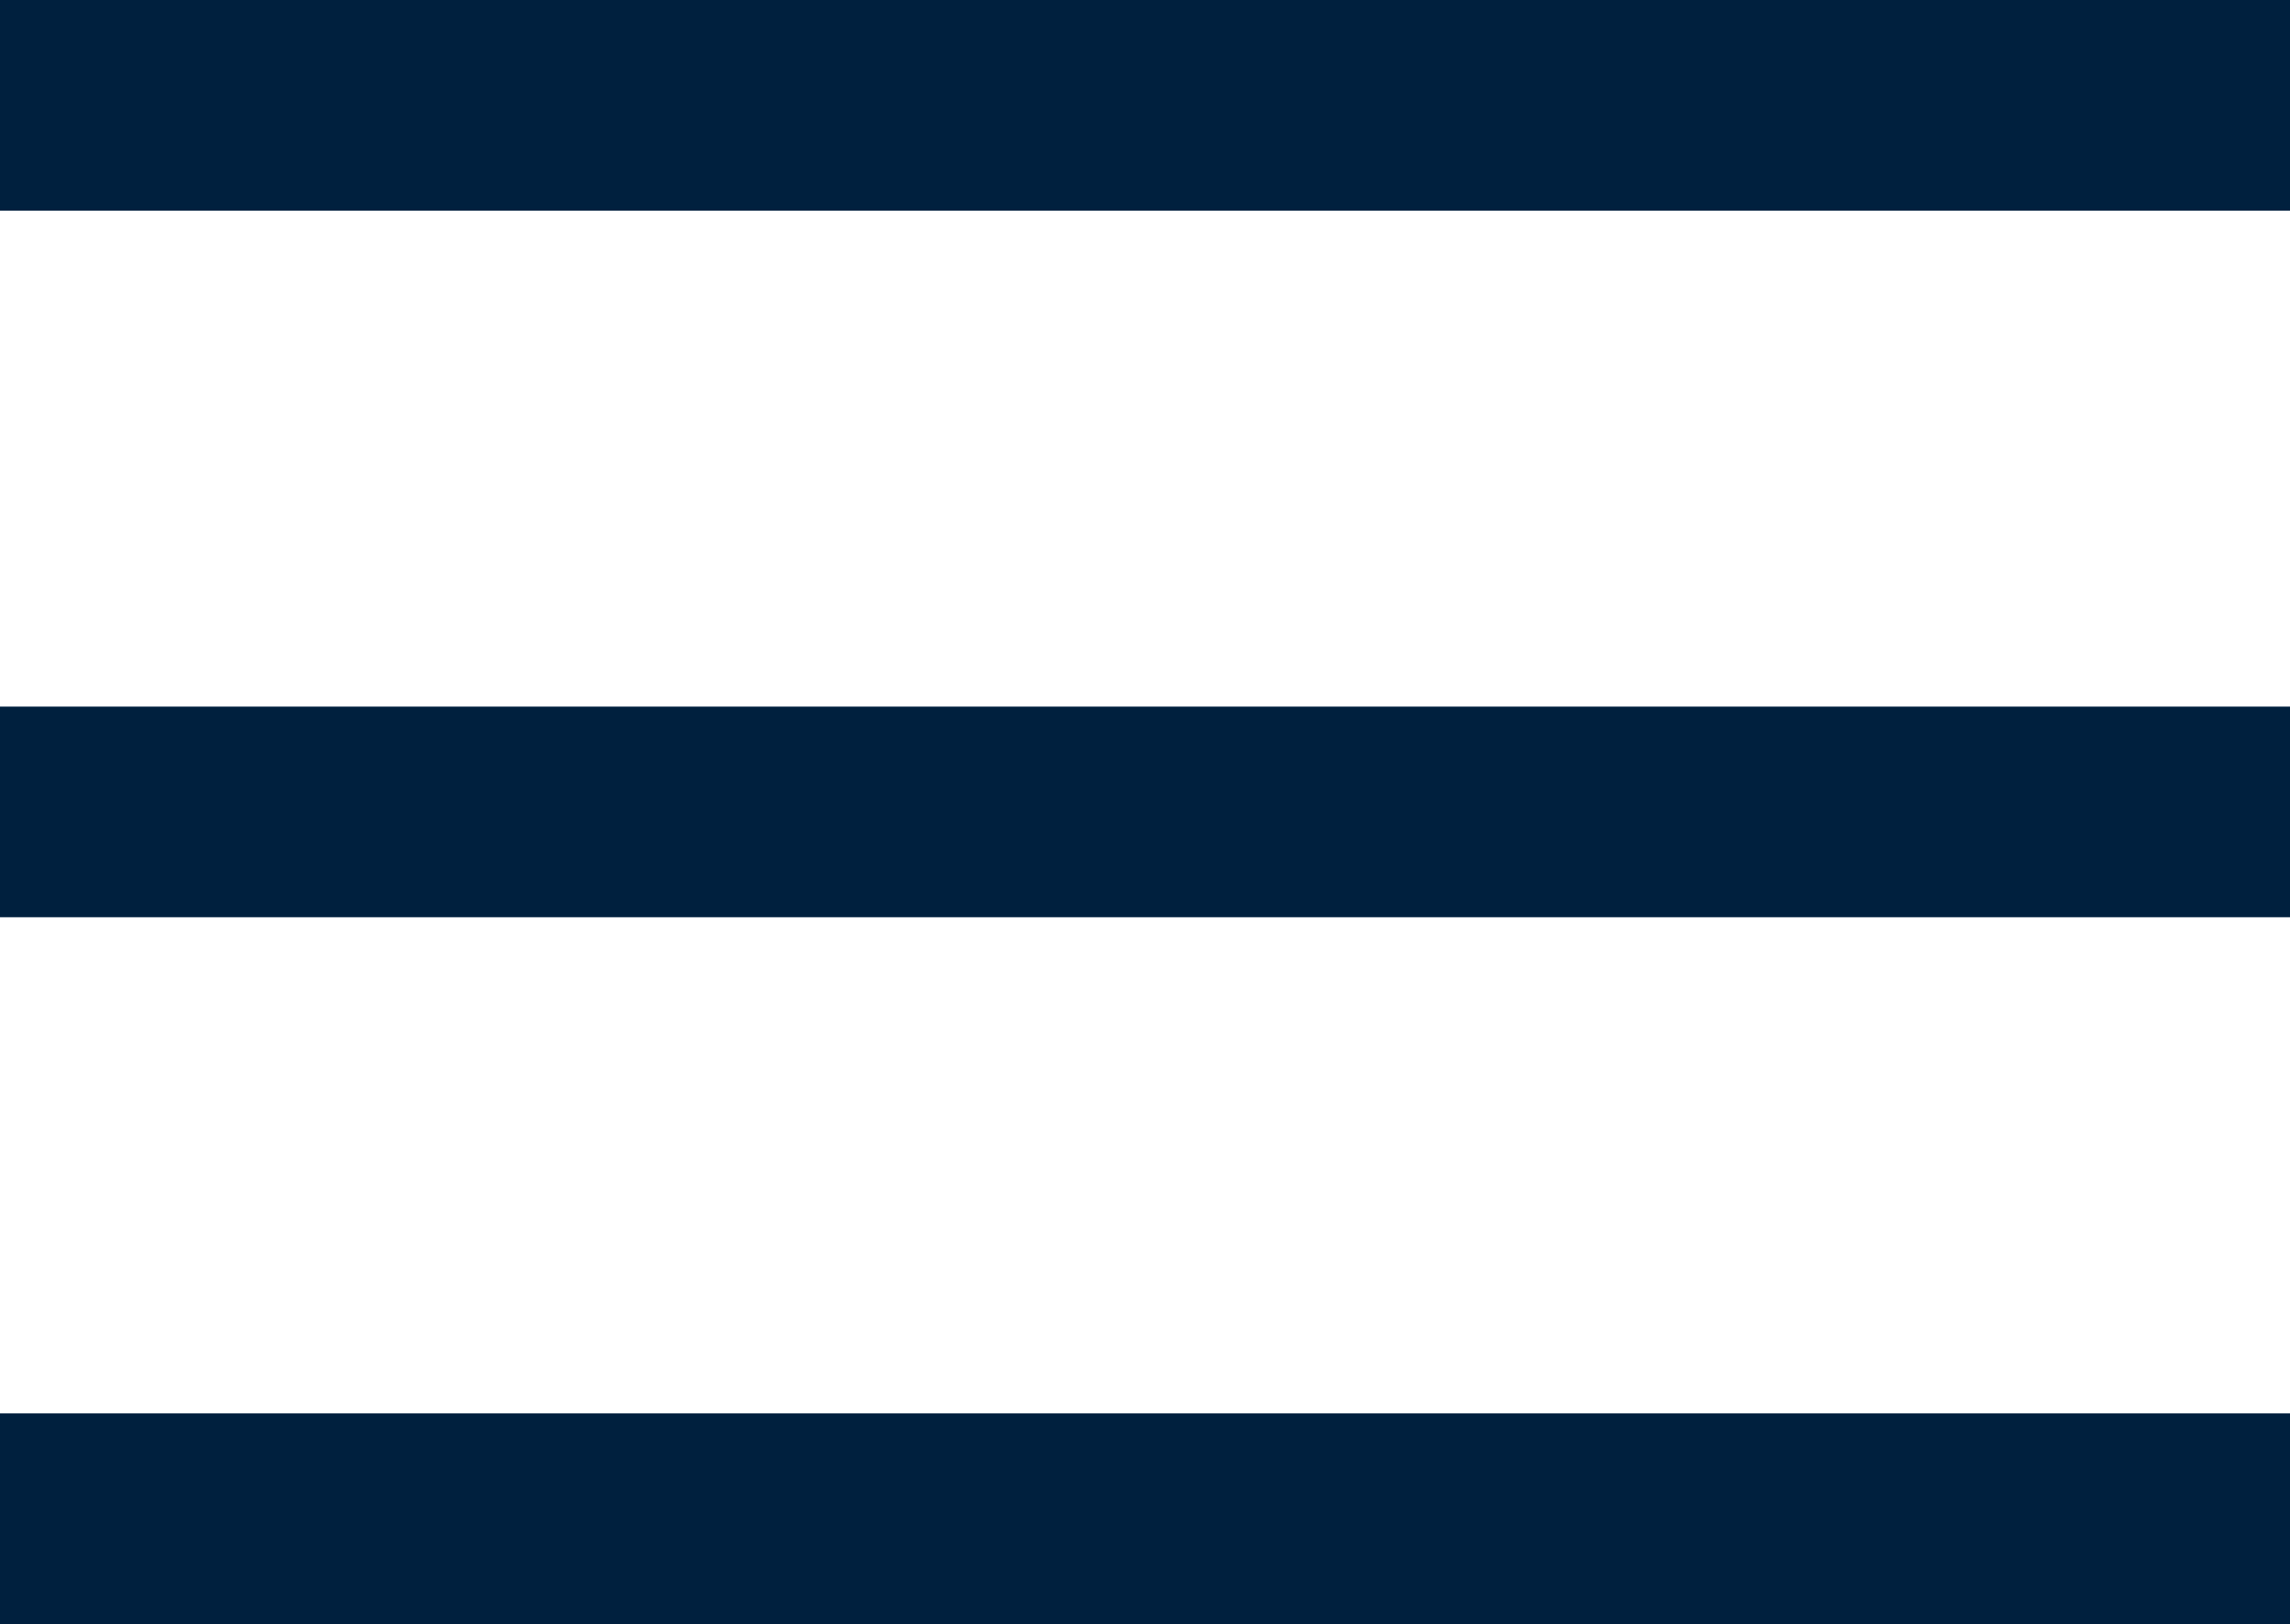
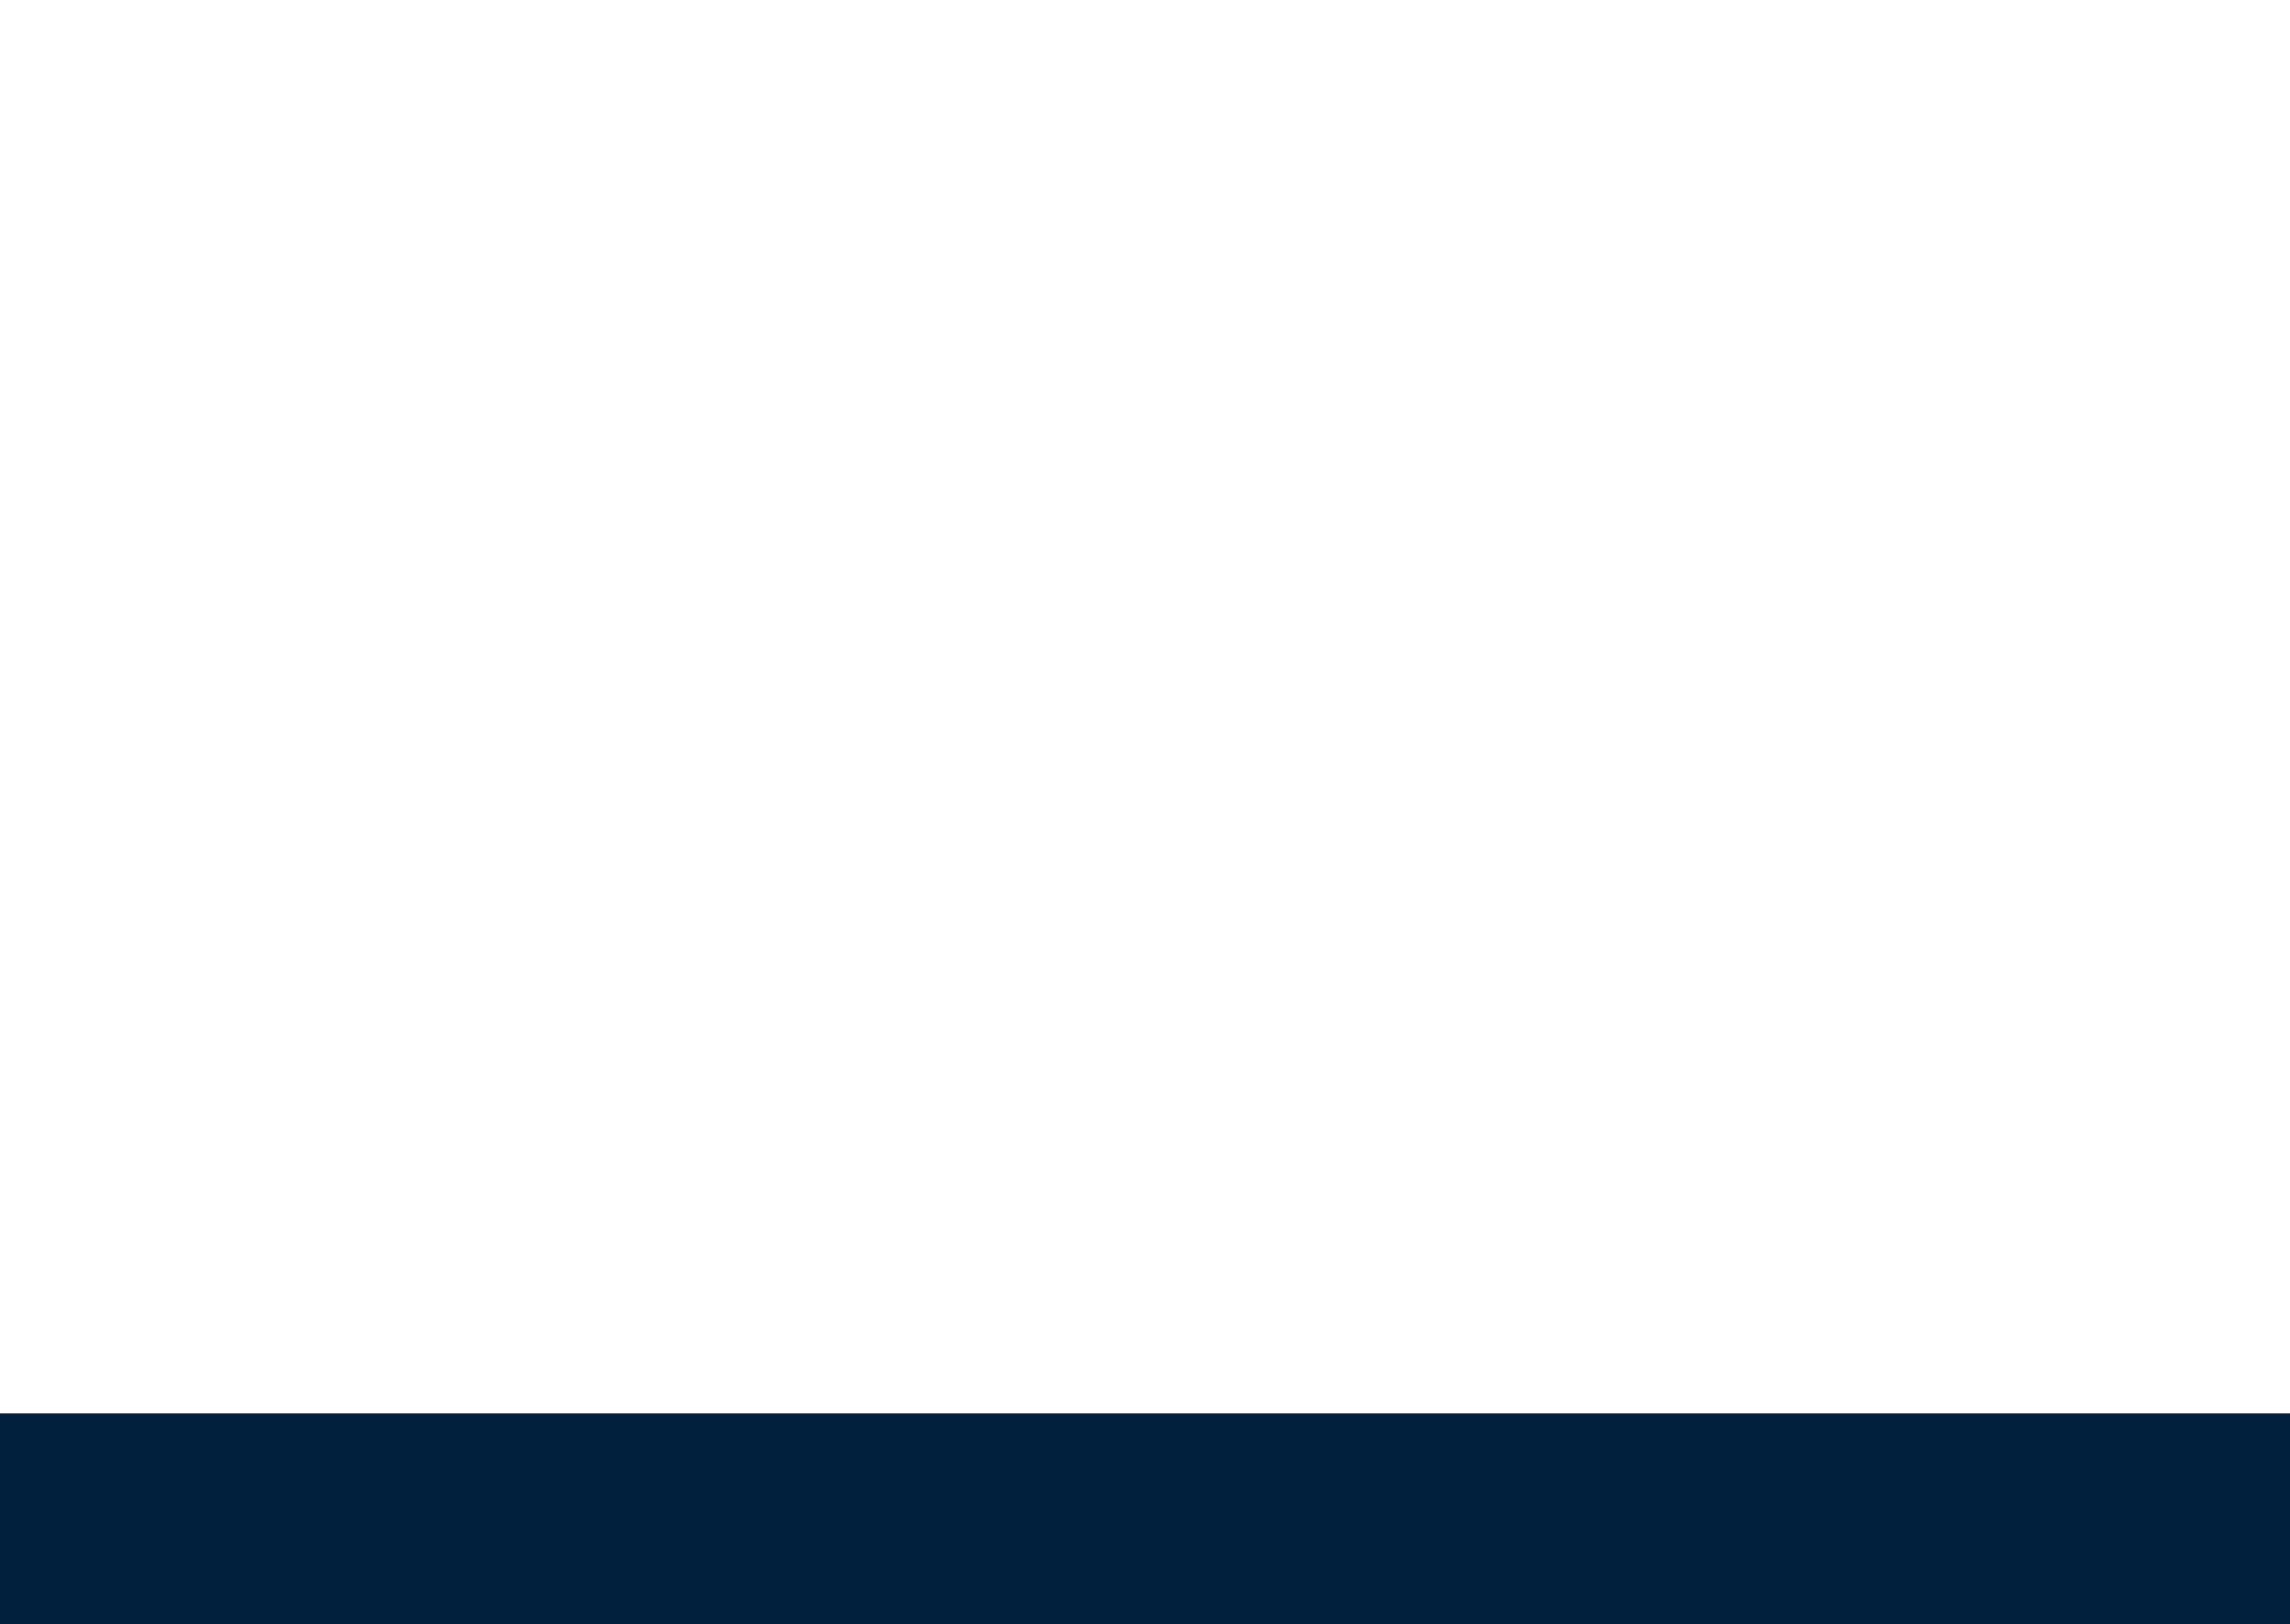
<svg xmlns="http://www.w3.org/2000/svg" id="logo" viewBox="0 0 111.32 78.95">
  <defs>
    <style>
      .cls-1 {
        fill: #00203e;
        stroke-width: 0px;
      }
    </style>
  </defs>
-   <rect class="cls-1" width="111.32" height="10.24" />
-   <rect class="cls-1" y="34.35" width="111.32" height="10.24" />
  <rect class="cls-1" y="68.71" width="111.32" height="10.24" />
</svg>